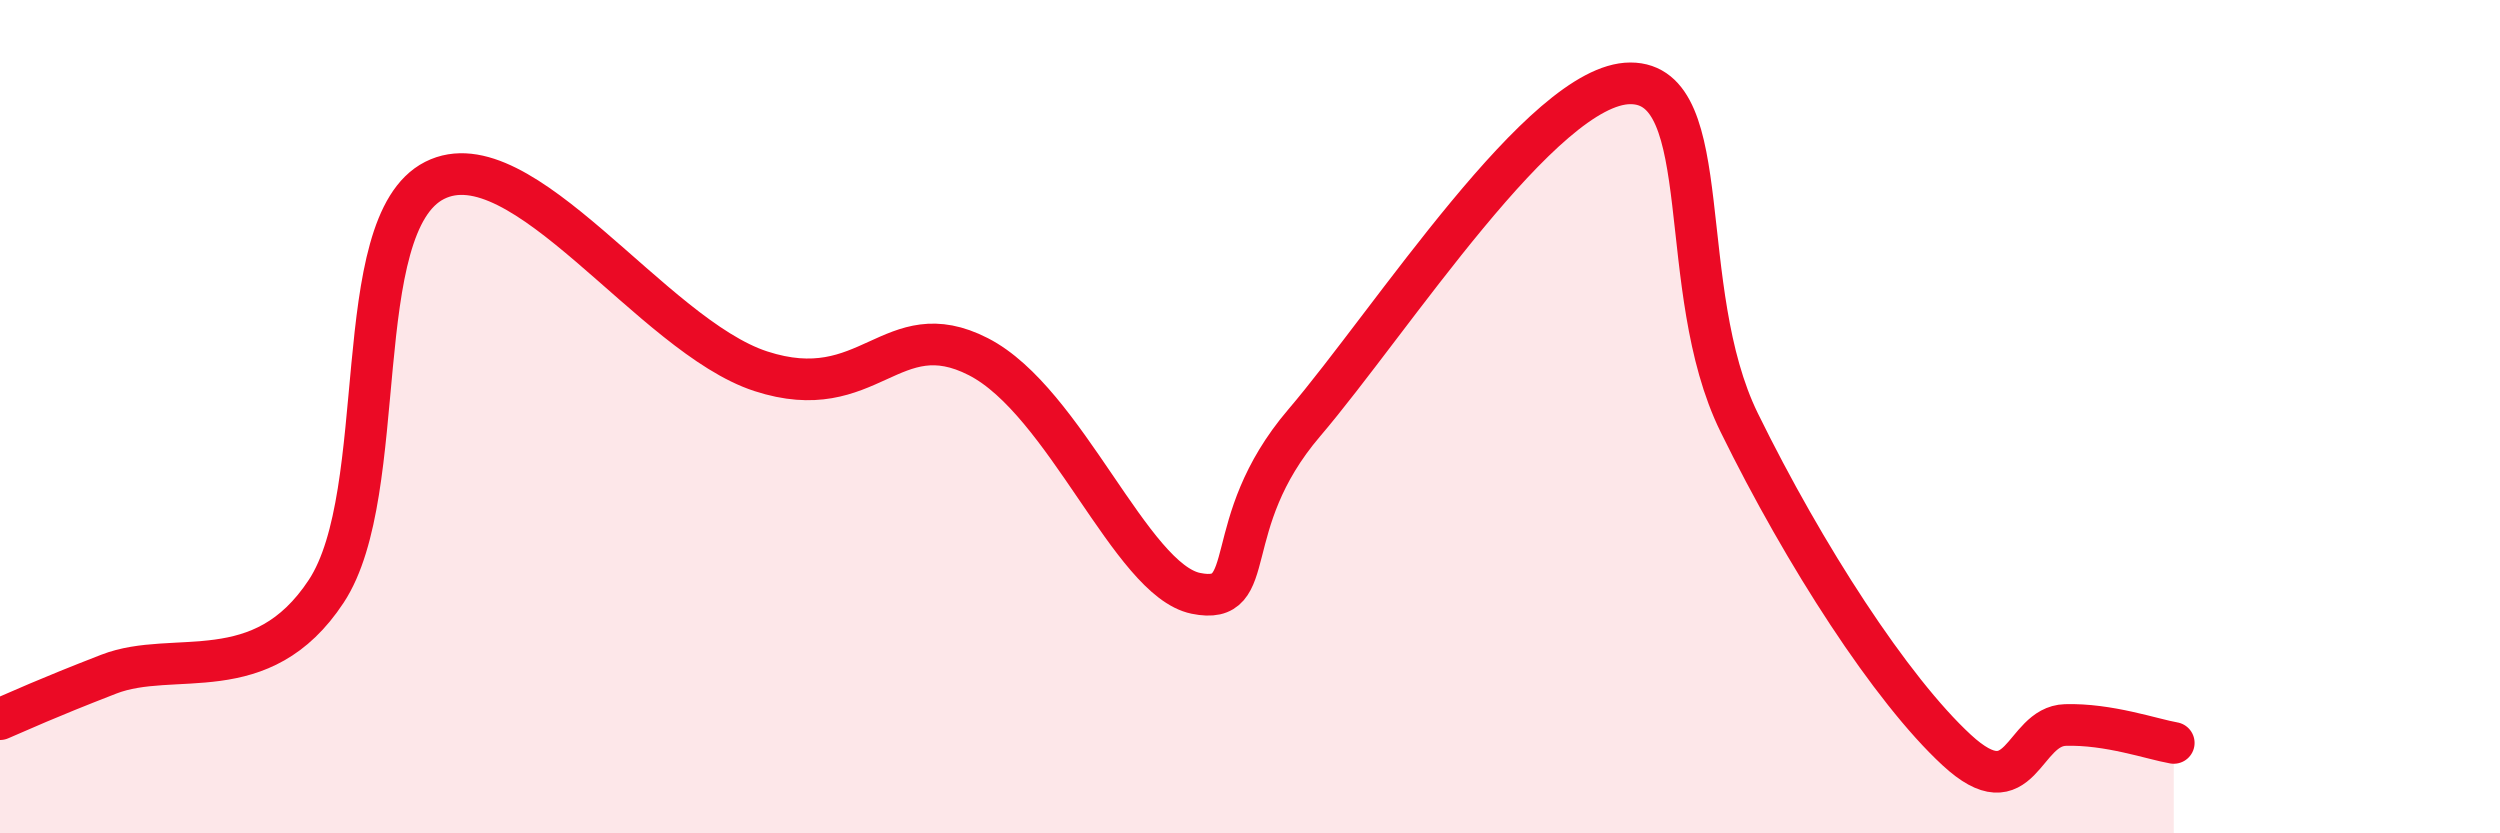
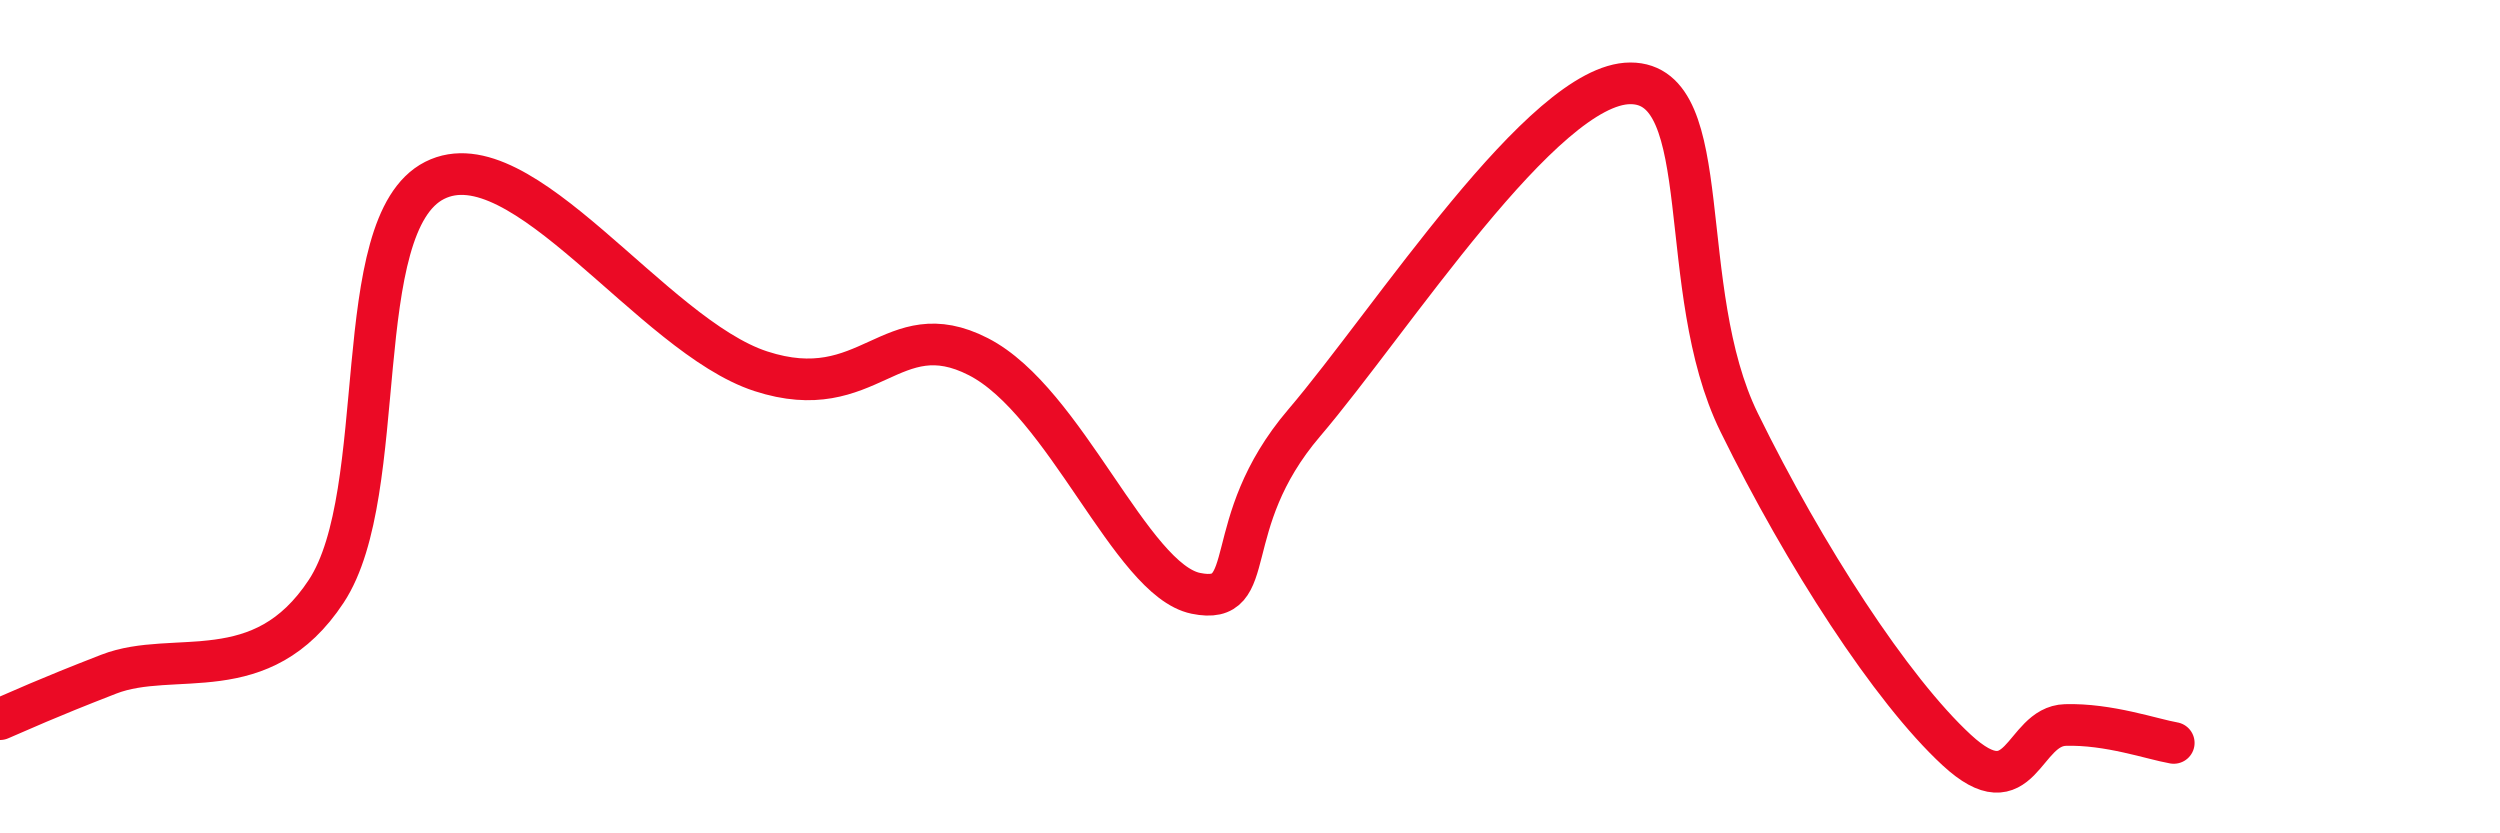
<svg xmlns="http://www.w3.org/2000/svg" width="60" height="20" viewBox="0 0 60 20">
-   <path d="M 0,17.26 C 0.52,17.04 1.04,16.79 2.61,16.18 C 4.18,15.57 6.27,16.56 7.83,14.19 C 9.39,11.82 8.34,5.39 10.43,4.33 C 12.52,3.27 15.65,8.06 18.26,8.91 C 20.87,9.76 21.39,7.49 23.48,8.56 C 25.57,9.63 27.14,13.92 28.7,14.24 C 30.26,14.56 29.21,12.6 31.3,10.15 C 33.39,7.7 37.04,2 39.13,2 C 41.22,2 40.17,6.94 41.74,10.14 C 43.31,13.34 45.39,16.55 46.96,18 C 48.53,19.45 48.53,17.43 49.57,17.4 C 50.61,17.37 51.65,17.74 52.17,17.83L52.17 20L0 20Z" fill="#EB0A25" opacity="0.1" stroke-linecap="round" stroke-linejoin="round" />
  <path d="M 0,17.26 C 0.52,17.04 1.04,16.79 2.61,16.18 C 4.18,15.57 6.27,16.56 7.83,14.19 C 9.39,11.82 8.34,5.39 10.43,4.33 C 12.52,3.27 15.65,8.06 18.26,8.91 C 20.87,9.76 21.39,7.49 23.48,8.56 C 25.57,9.63 27.14,13.92 28.7,14.24 C 30.26,14.56 29.21,12.6 31.3,10.15 C 33.39,7.7 37.04,2 39.13,2 C 41.22,2 40.17,6.94 41.74,10.14 C 43.31,13.34 45.39,16.55 46.96,18 C 48.53,19.45 48.53,17.43 49.57,17.4 C 50.61,17.37 51.65,17.74 52.17,17.83" stroke="#EB0A25" stroke-width="1" fill="none" stroke-linecap="round" stroke-linejoin="round" />
</svg>